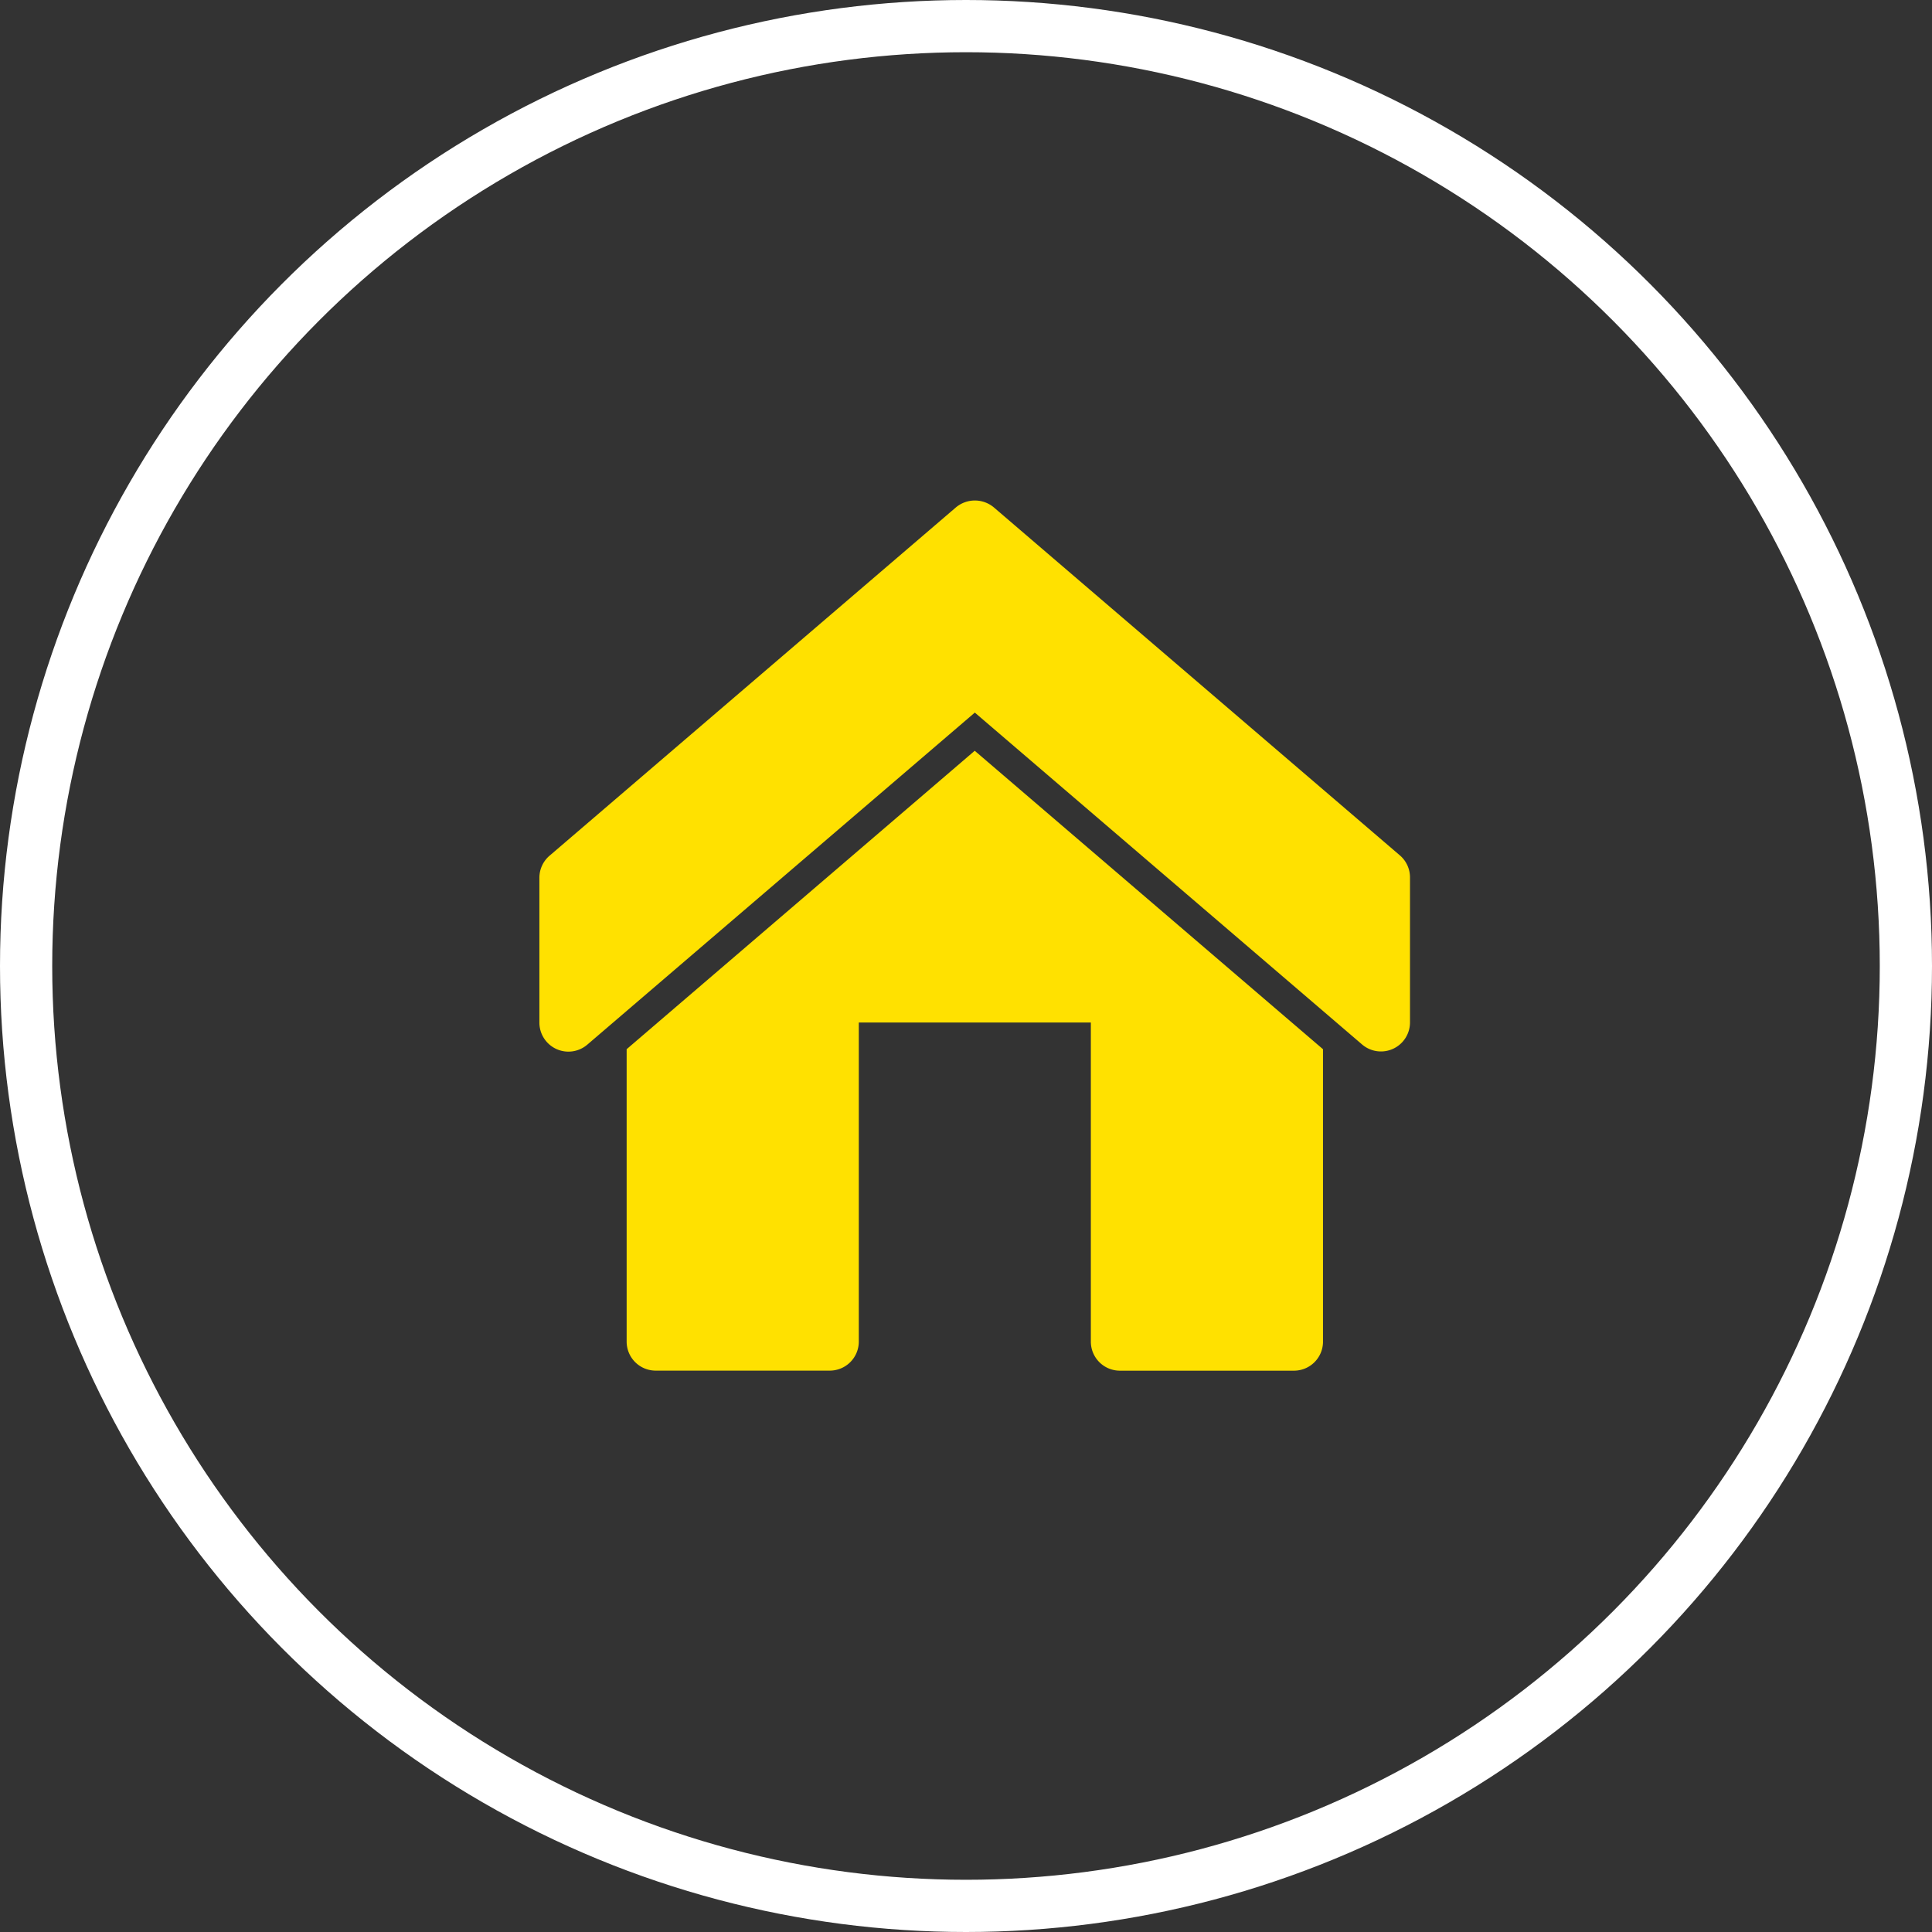
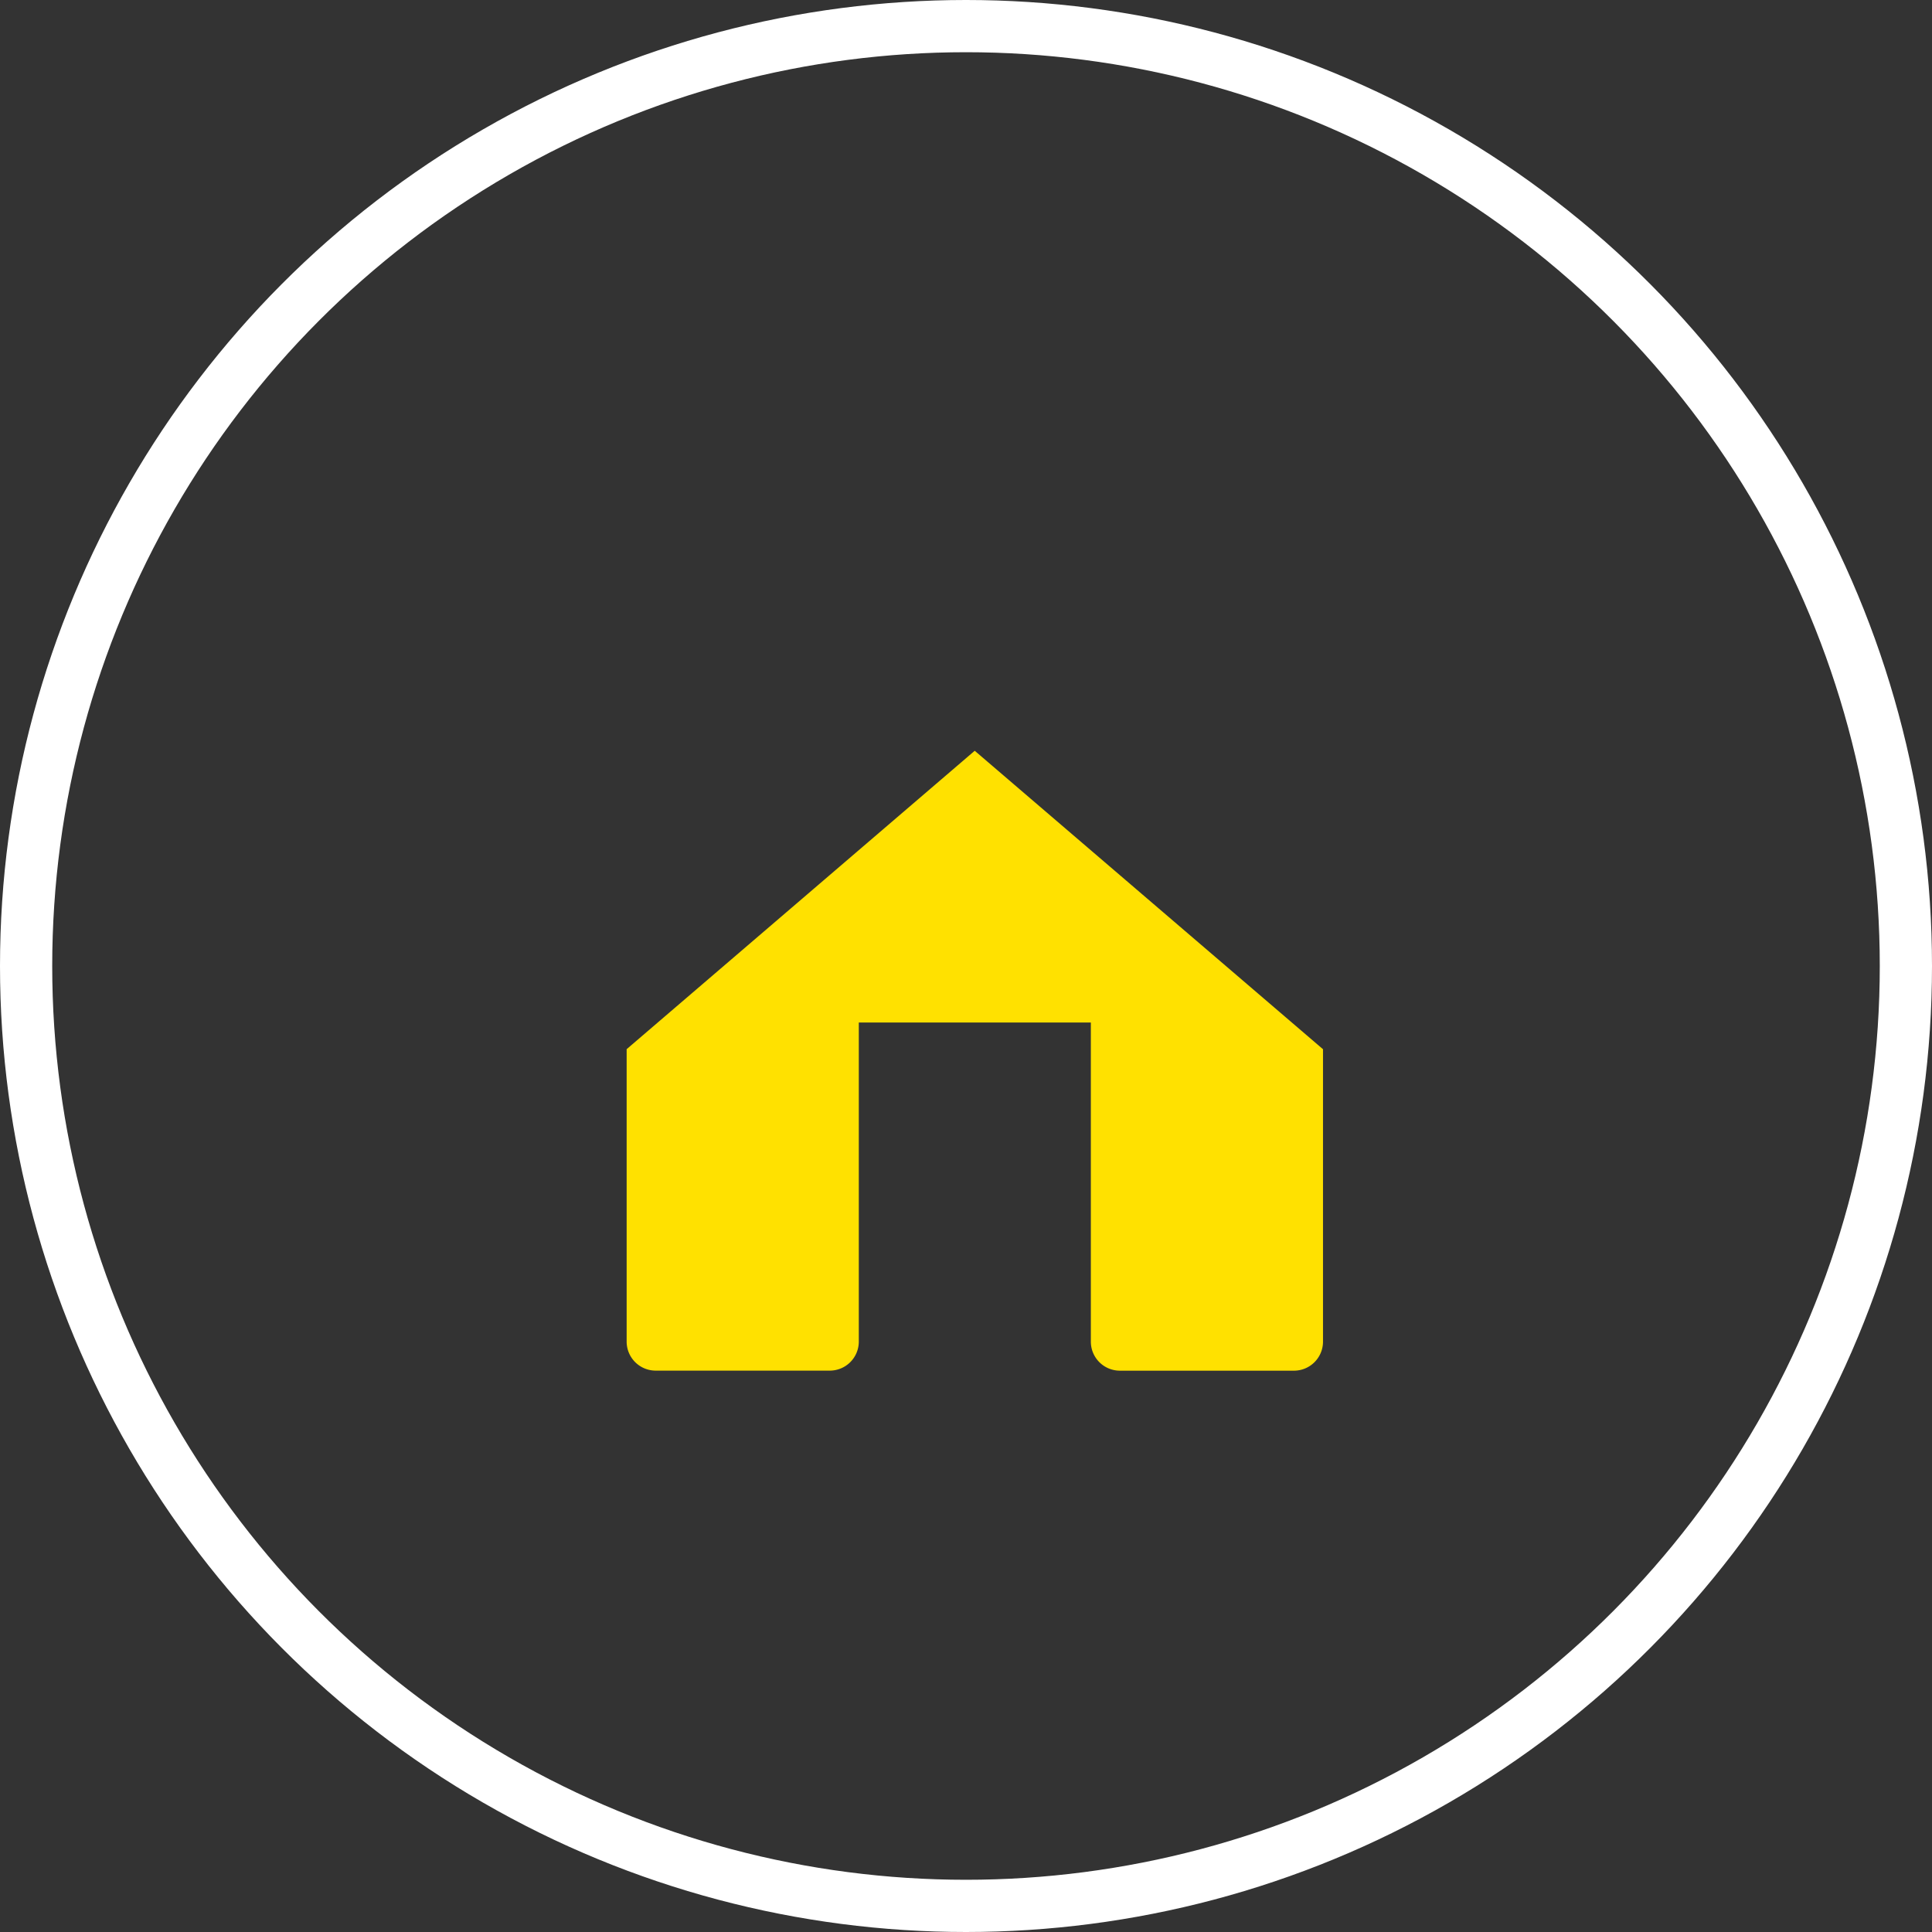
<svg xmlns="http://www.w3.org/2000/svg" id="Componente_1_1" data-name="Componente 1 – 1" width="37" height="37" viewBox="0 0 37 37">
  <rect x="0" y="0" width="37" height="37" fill="#333333" stroke="none" />
  <g id="Elipse_1" data-name="Elipse 1" fill="none" stroke="#fff" stroke-width="1">
-     <circle cx="18.5" cy="18.5" r="18.5" stroke="none" />
    <circle cx="18.5" cy="18.5" r="18" fill="none" />
  </g>
  <g id="Casa" transform="translate(10.069 -279.216)">
    <path id="rect965" d="M7.724,2.549,1.058,8.264v5.6a.556.556,0,0,0,.556.556H4.948a.556.556,0,0,0,.556-.556V7.753H9.948v6.112a.556.556,0,0,0,.556.556h3.334a.556.556,0,0,0,.556-.556v-5.6Z" transform="translate(0.874 291.045)" fill="#ffe100" />
-     <path id="path984" d="M8.238.4.461,7.066a.556.556,0,0,0-.2.423v2.776a.556.556,0,0,0,.919.423L8.6,4.33l7.419,6.358a.556.556,0,0,0,.915-.423V7.489a.556.556,0,0,0-.192-.423L8.964.4a.566.566,0,0,0-.726,0Z" transform="translate(0 288.533)" fill="#ffe100" />
  </g>
</svg>